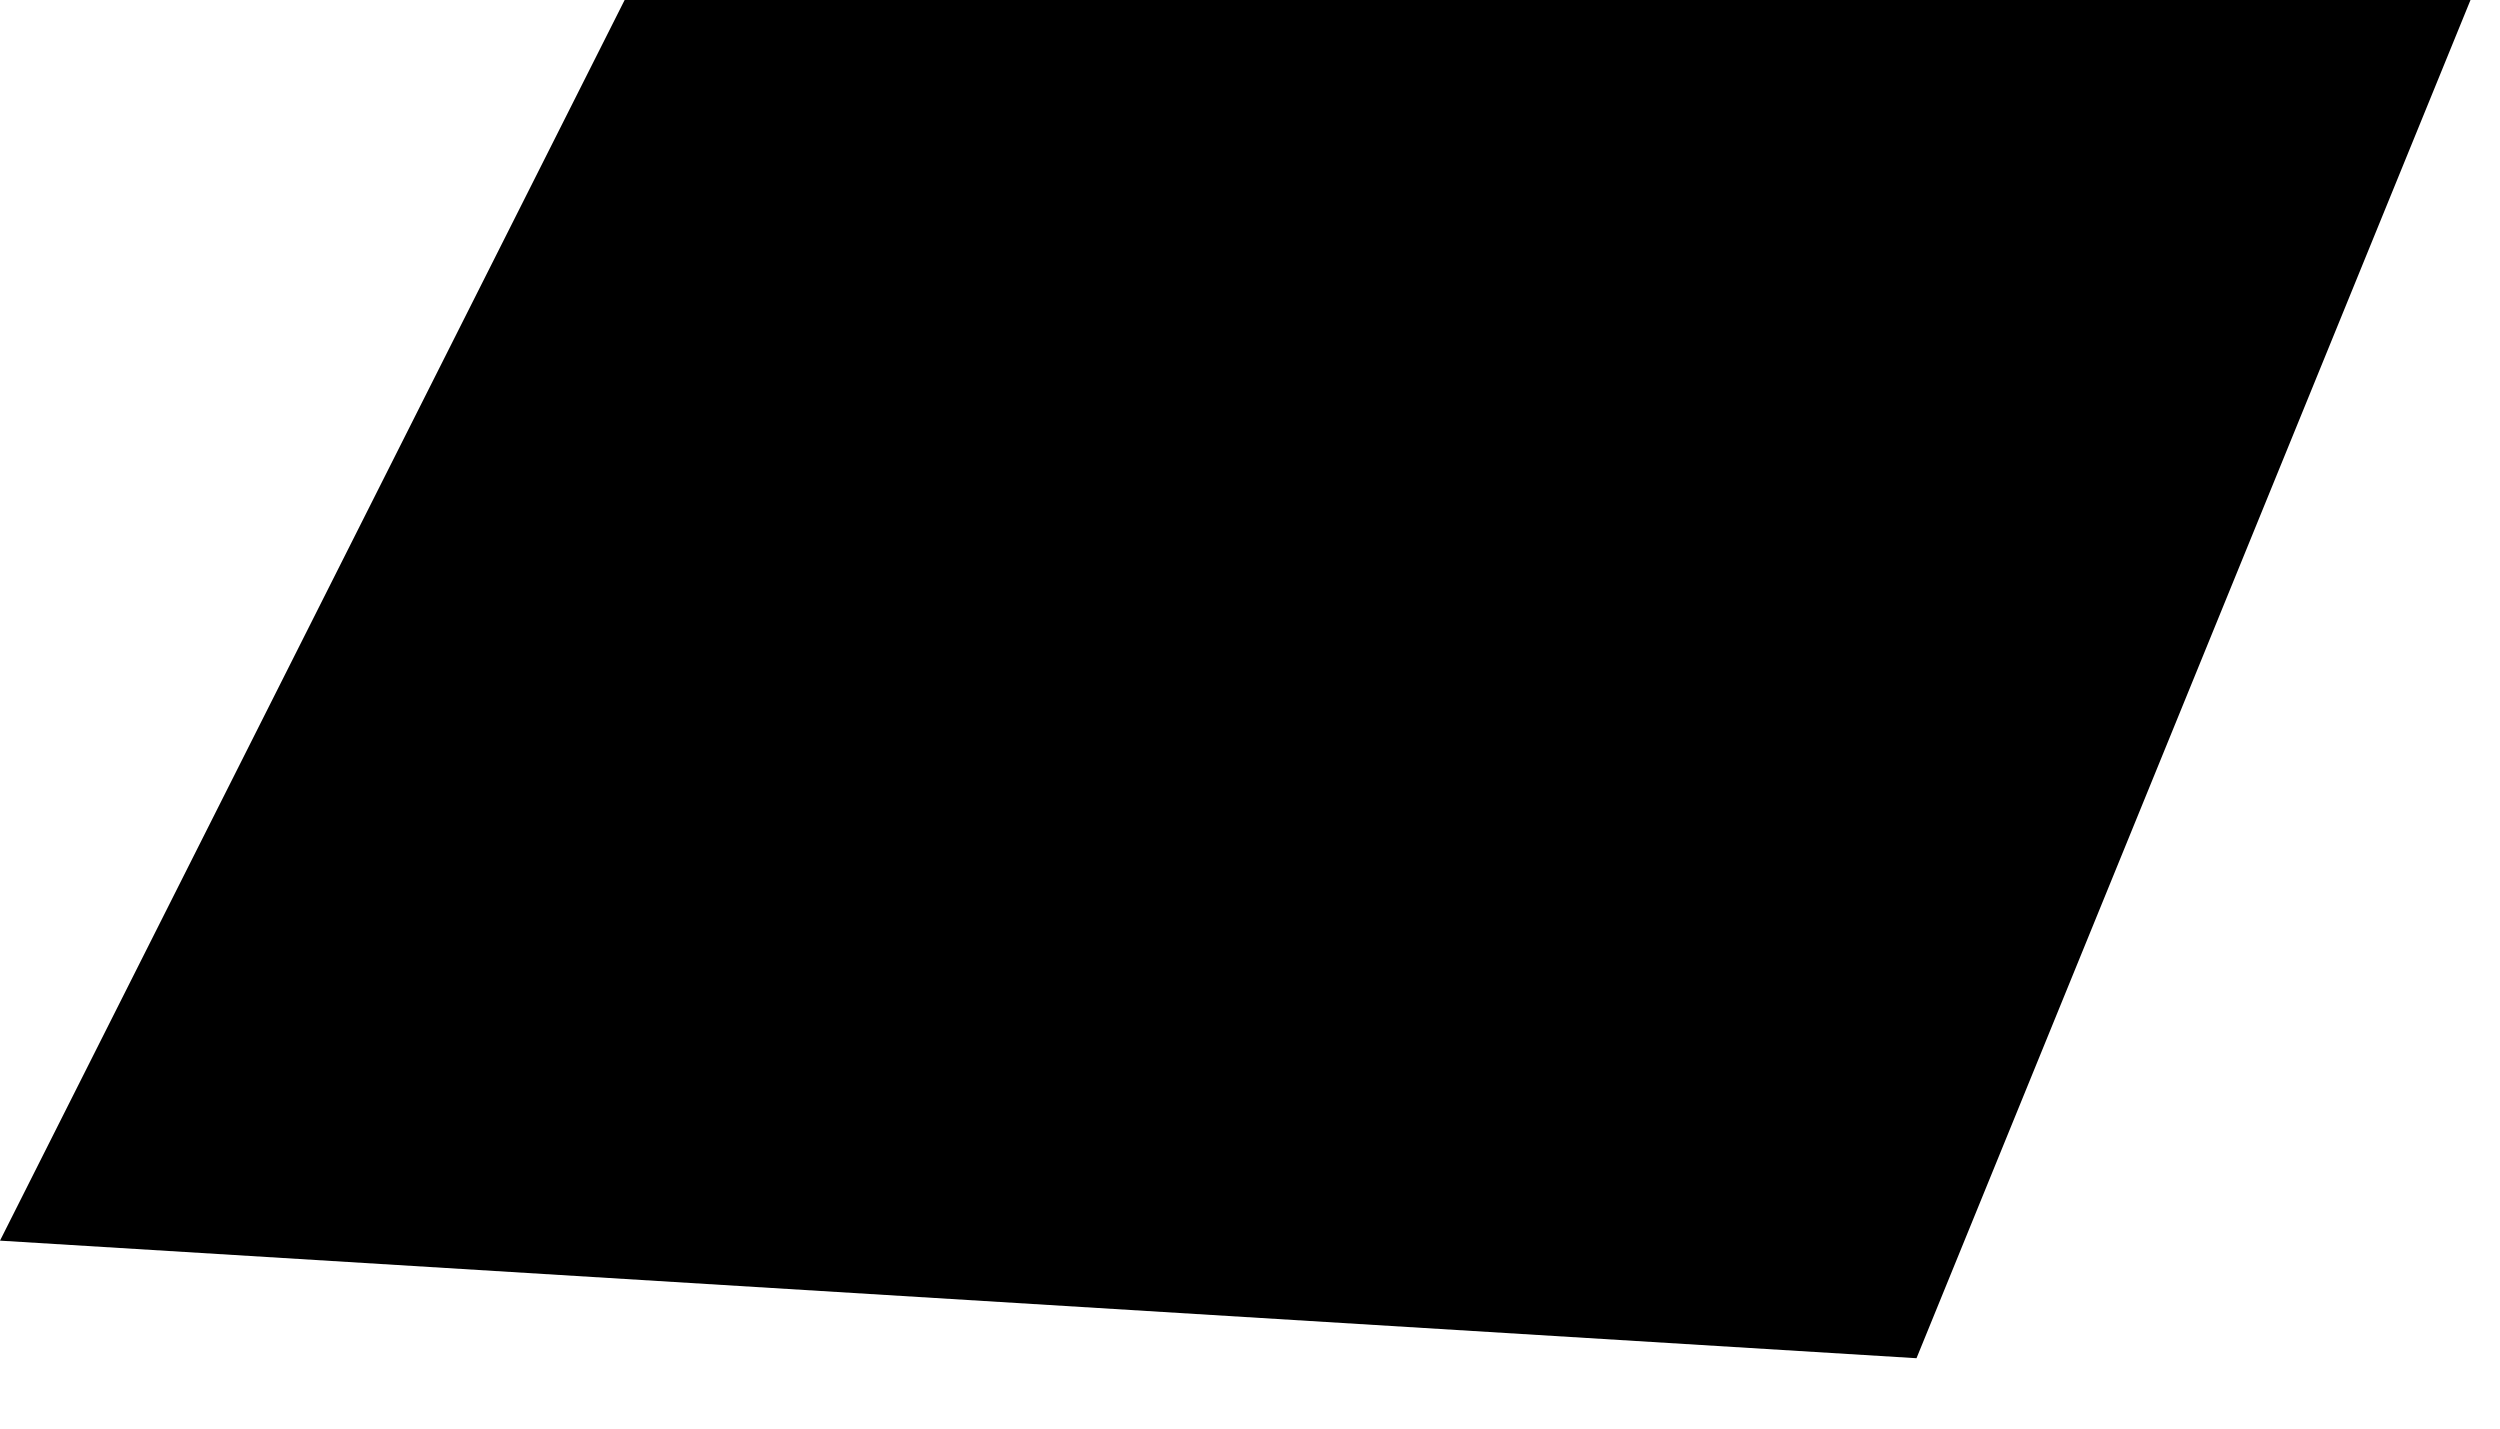
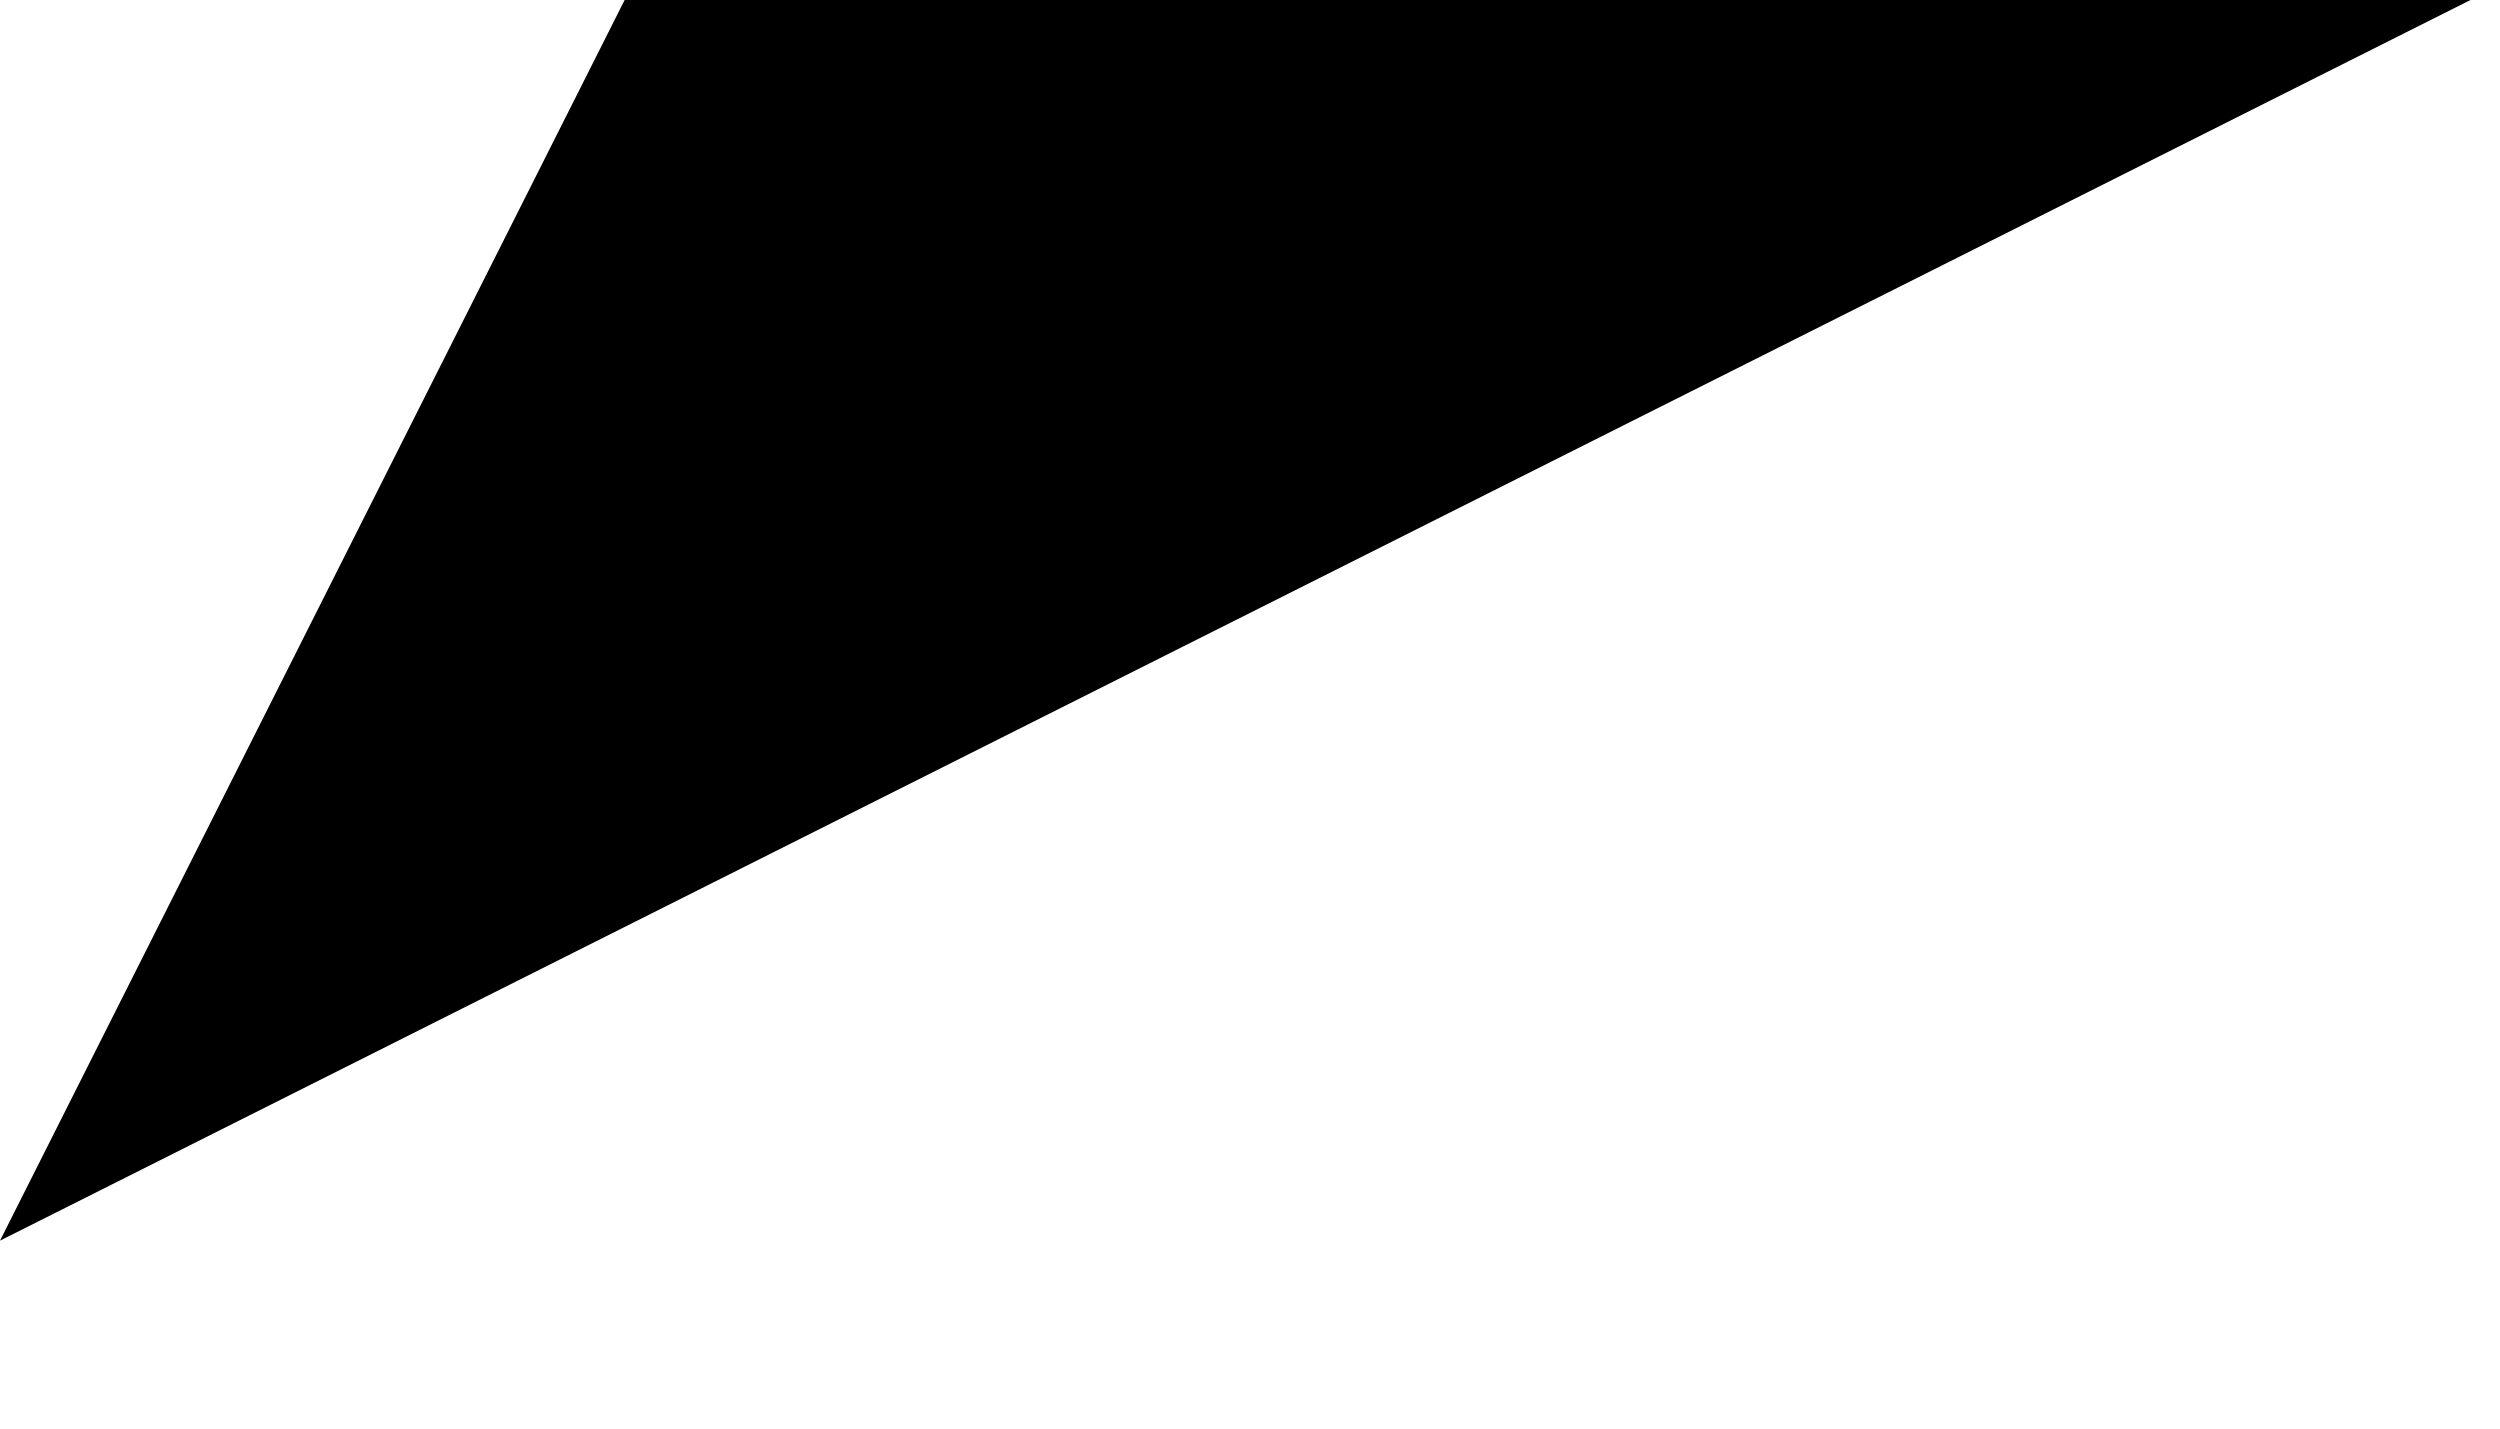
<svg xmlns="http://www.w3.org/2000/svg" fill="none" height="100%" overflow="visible" preserveAspectRatio="none" style="display: block;" viewBox="0 0 35 20" width="100%">
-   <path d="M34.587 0L26.831 19.015L0 17.369L8.745 0H34.587Z" fill="black" id="Vector" />
+   <path d="M34.587 0L0 17.369L8.745 0H34.587Z" fill="black" id="Vector" />
</svg>